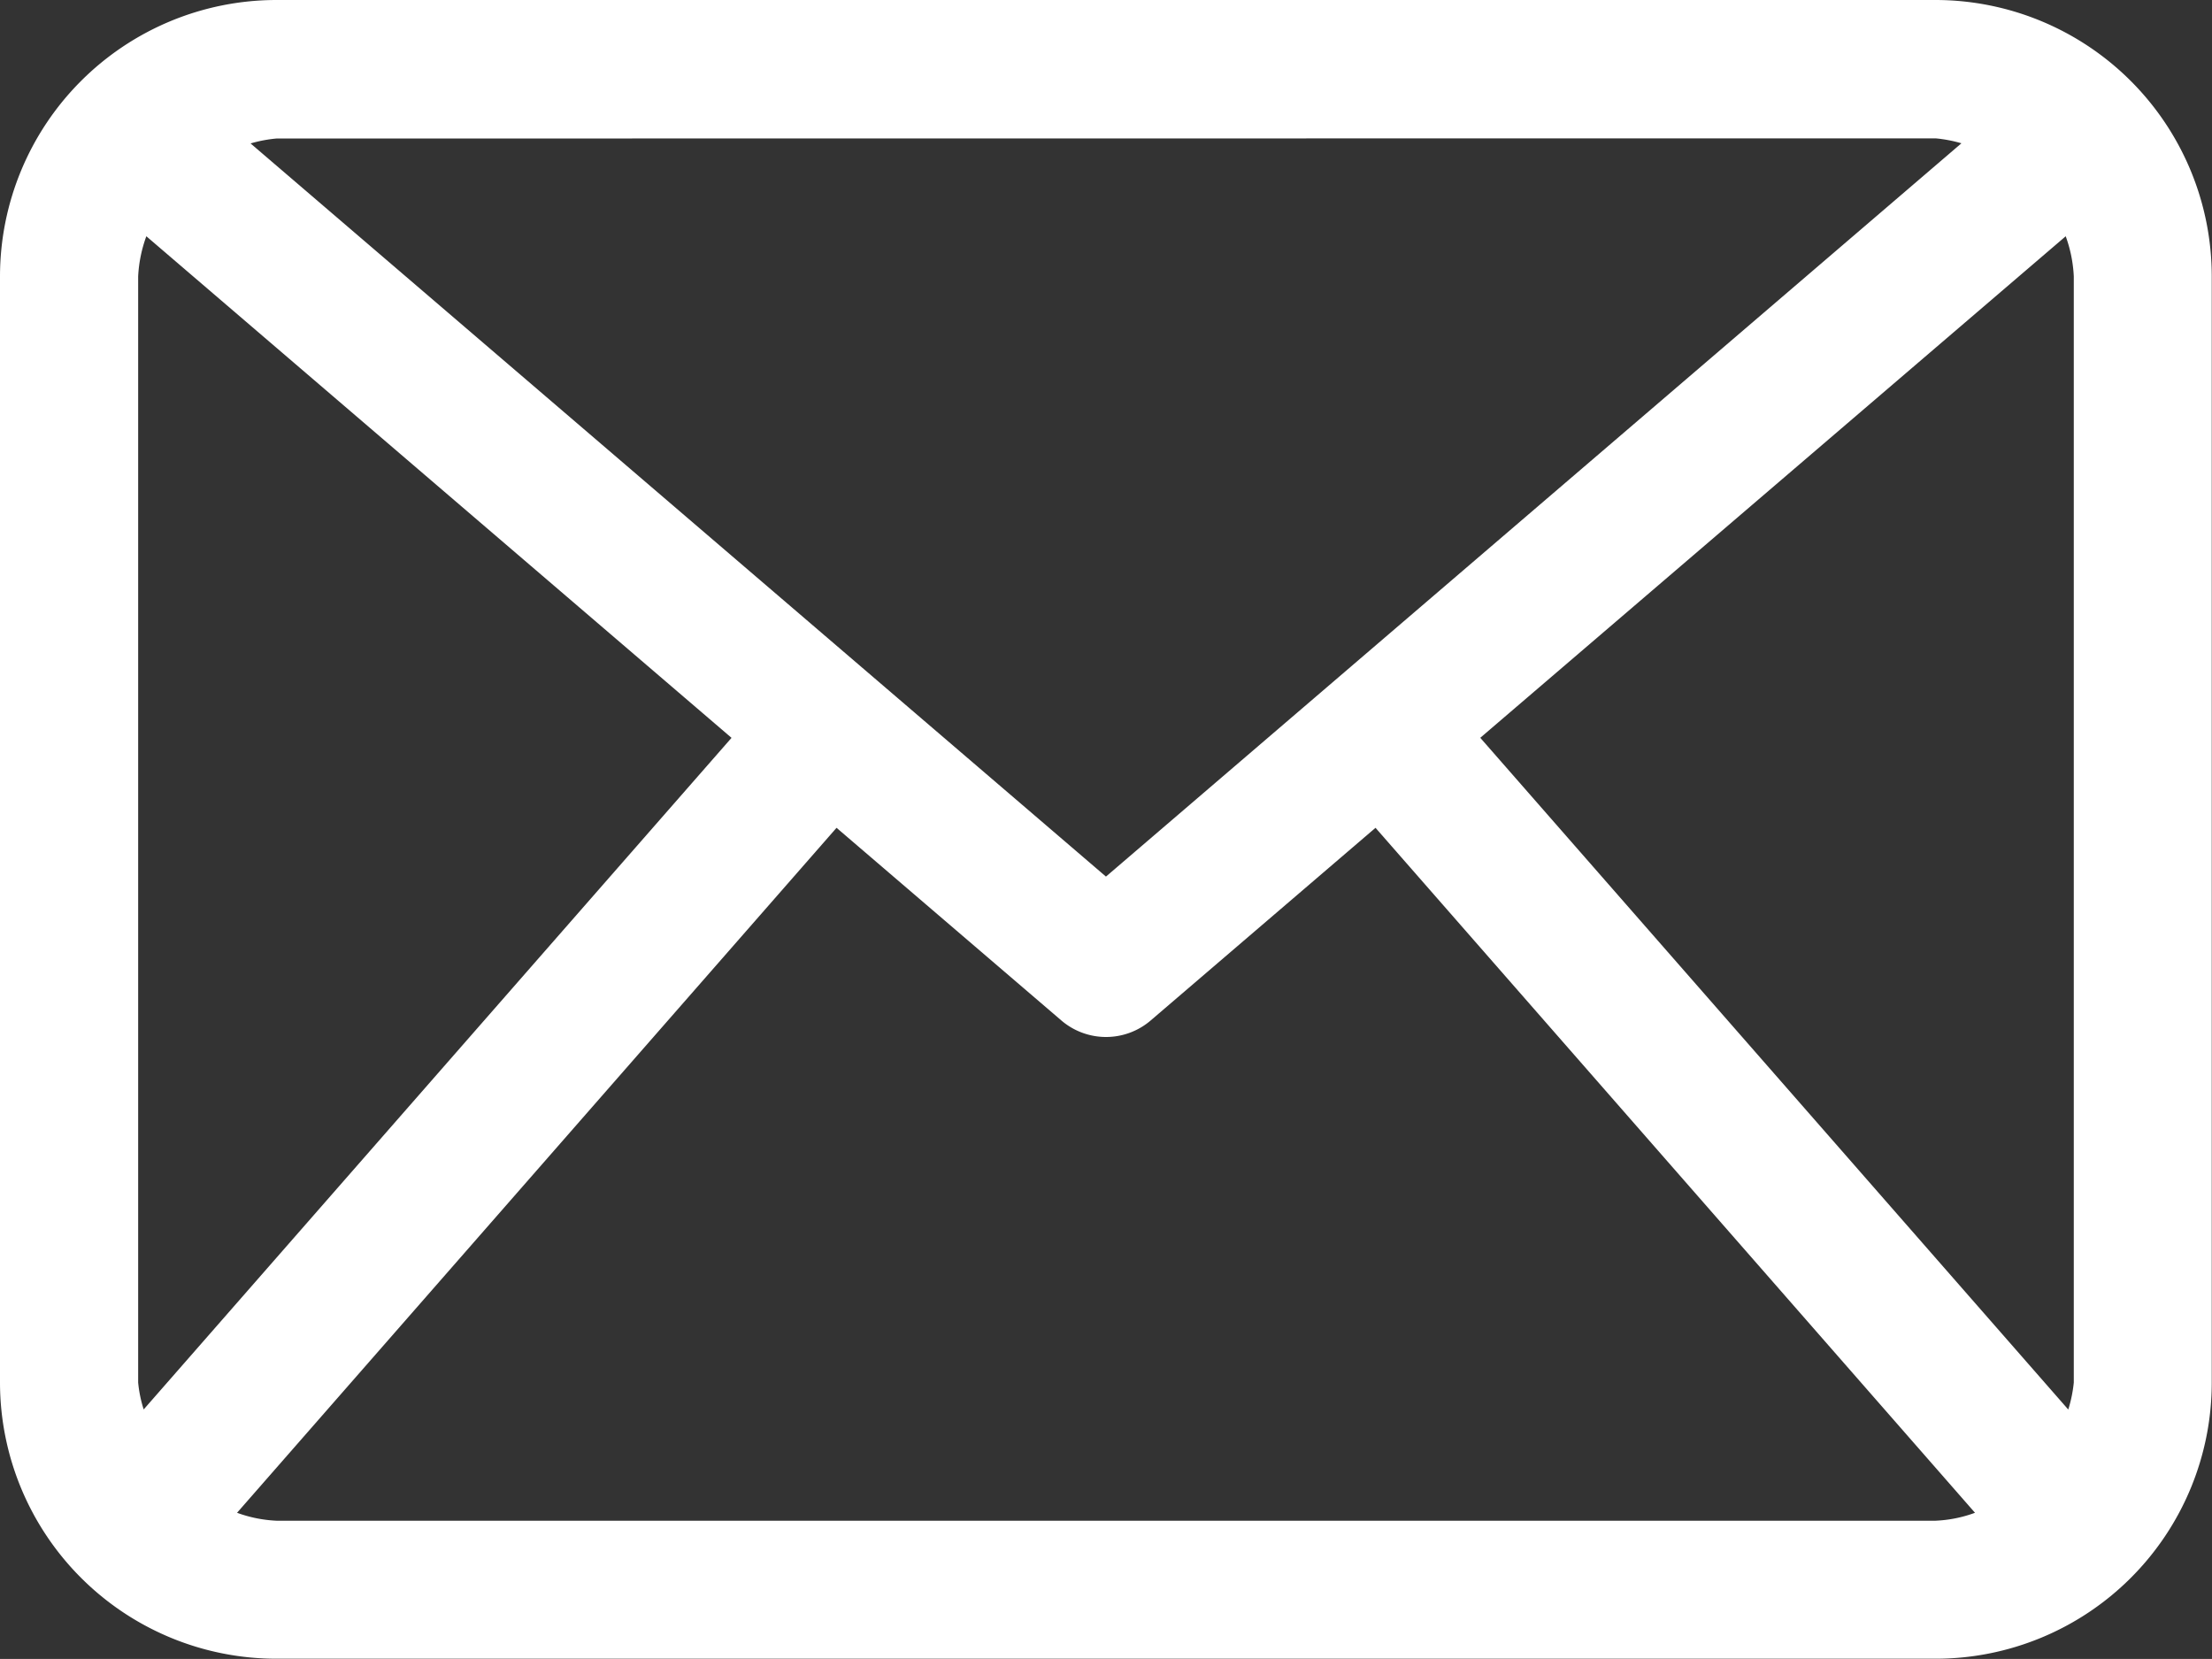
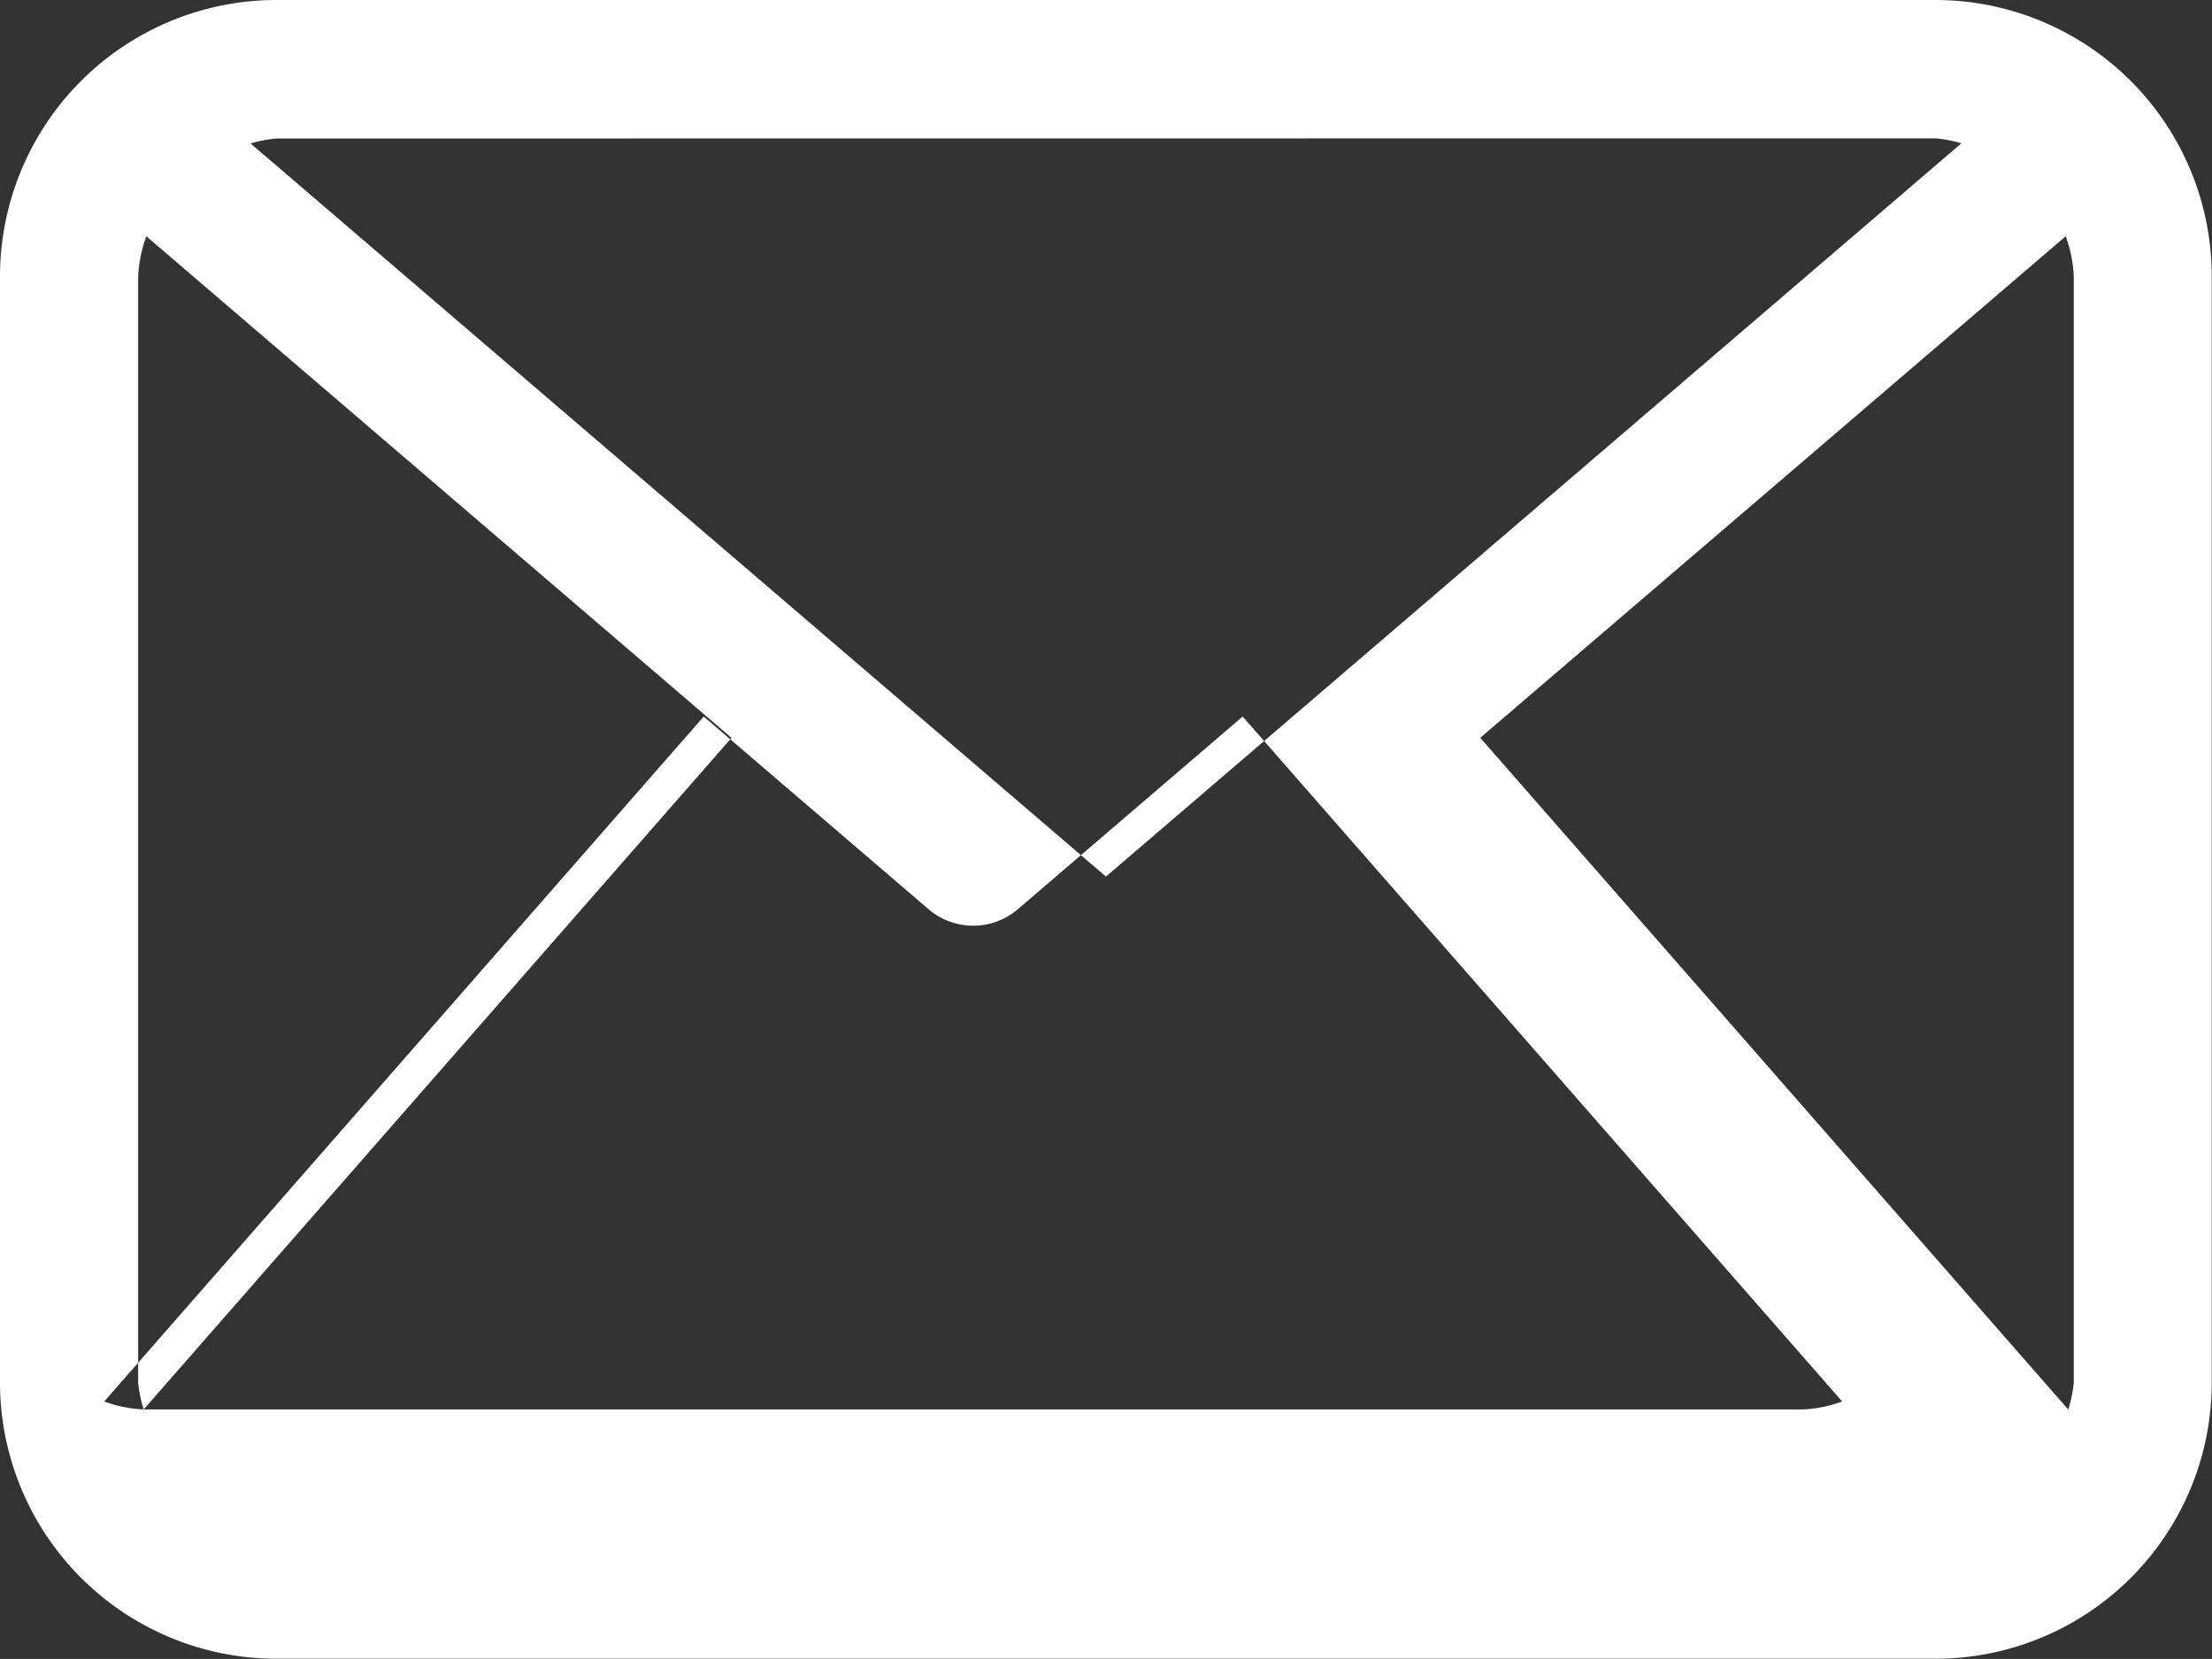
<svg xmlns="http://www.w3.org/2000/svg" width="44.846" height="33.633" viewBox="0 0 44.846 33.633">
  <rect x="0" y="0" width="44.846" height="33.633" fill="#333333" stroke="none" />
-   <path id="email-icon" d="M524.862,437.241H491.226a5.607,5.607,0,0,0-5.606,5.606V465.27a5.605,5.605,0,0,0,5.606,5.6h33.635a5.6,5.6,0,0,0,5.6-5.6V442.847a5.605,5.605,0,0,0-5.6-5.606m-9.23,14.958L527.5,442.031a2.743,2.743,0,0,1,.164.816V465.27a2.776,2.776,0,0,1-.112.548Zm9.23-12.153a2.766,2.766,0,0,1,.525.1l-17.344,14.867L490.7,440.149a2.75,2.75,0,0,1,.528-.1Zm-36.328,25.77a2.579,2.579,0,0,1-.112-.546V442.847a2.747,2.747,0,0,1,.166-.816L500.451,452.2Zm2.693,2.256a2.671,2.671,0,0,1-.8-.161l12.154-13.887,4.551,3.9a1.392,1.392,0,0,0,1.825,0l4.551-3.9,12.154,13.887a2.637,2.637,0,0,1-.8.161Z" transform="translate(-485.62 -437.241)" fill="#fff" />
+   <path id="email-icon" d="M524.862,437.241H491.226a5.607,5.607,0,0,0-5.606,5.606V465.27a5.605,5.605,0,0,0,5.606,5.6h33.635a5.6,5.6,0,0,0,5.6-5.6V442.847a5.605,5.605,0,0,0-5.6-5.606m-9.23,14.958L527.5,442.031a2.743,2.743,0,0,1,.164.816V465.27a2.776,2.776,0,0,1-.112.548Zm9.23-12.153a2.766,2.766,0,0,1,.525.1l-17.344,14.867L490.7,440.149a2.75,2.75,0,0,1,.528-.1Zm-36.328,25.77a2.579,2.579,0,0,1-.112-.546V442.847a2.747,2.747,0,0,1,.166-.816L500.451,452.2Za2.671,2.671,0,0,1-.8-.161l12.154-13.887,4.551,3.9a1.392,1.392,0,0,0,1.825,0l4.551-3.9,12.154,13.887a2.637,2.637,0,0,1-.8.161Z" transform="translate(-485.62 -437.241)" fill="#fff" />
</svg>